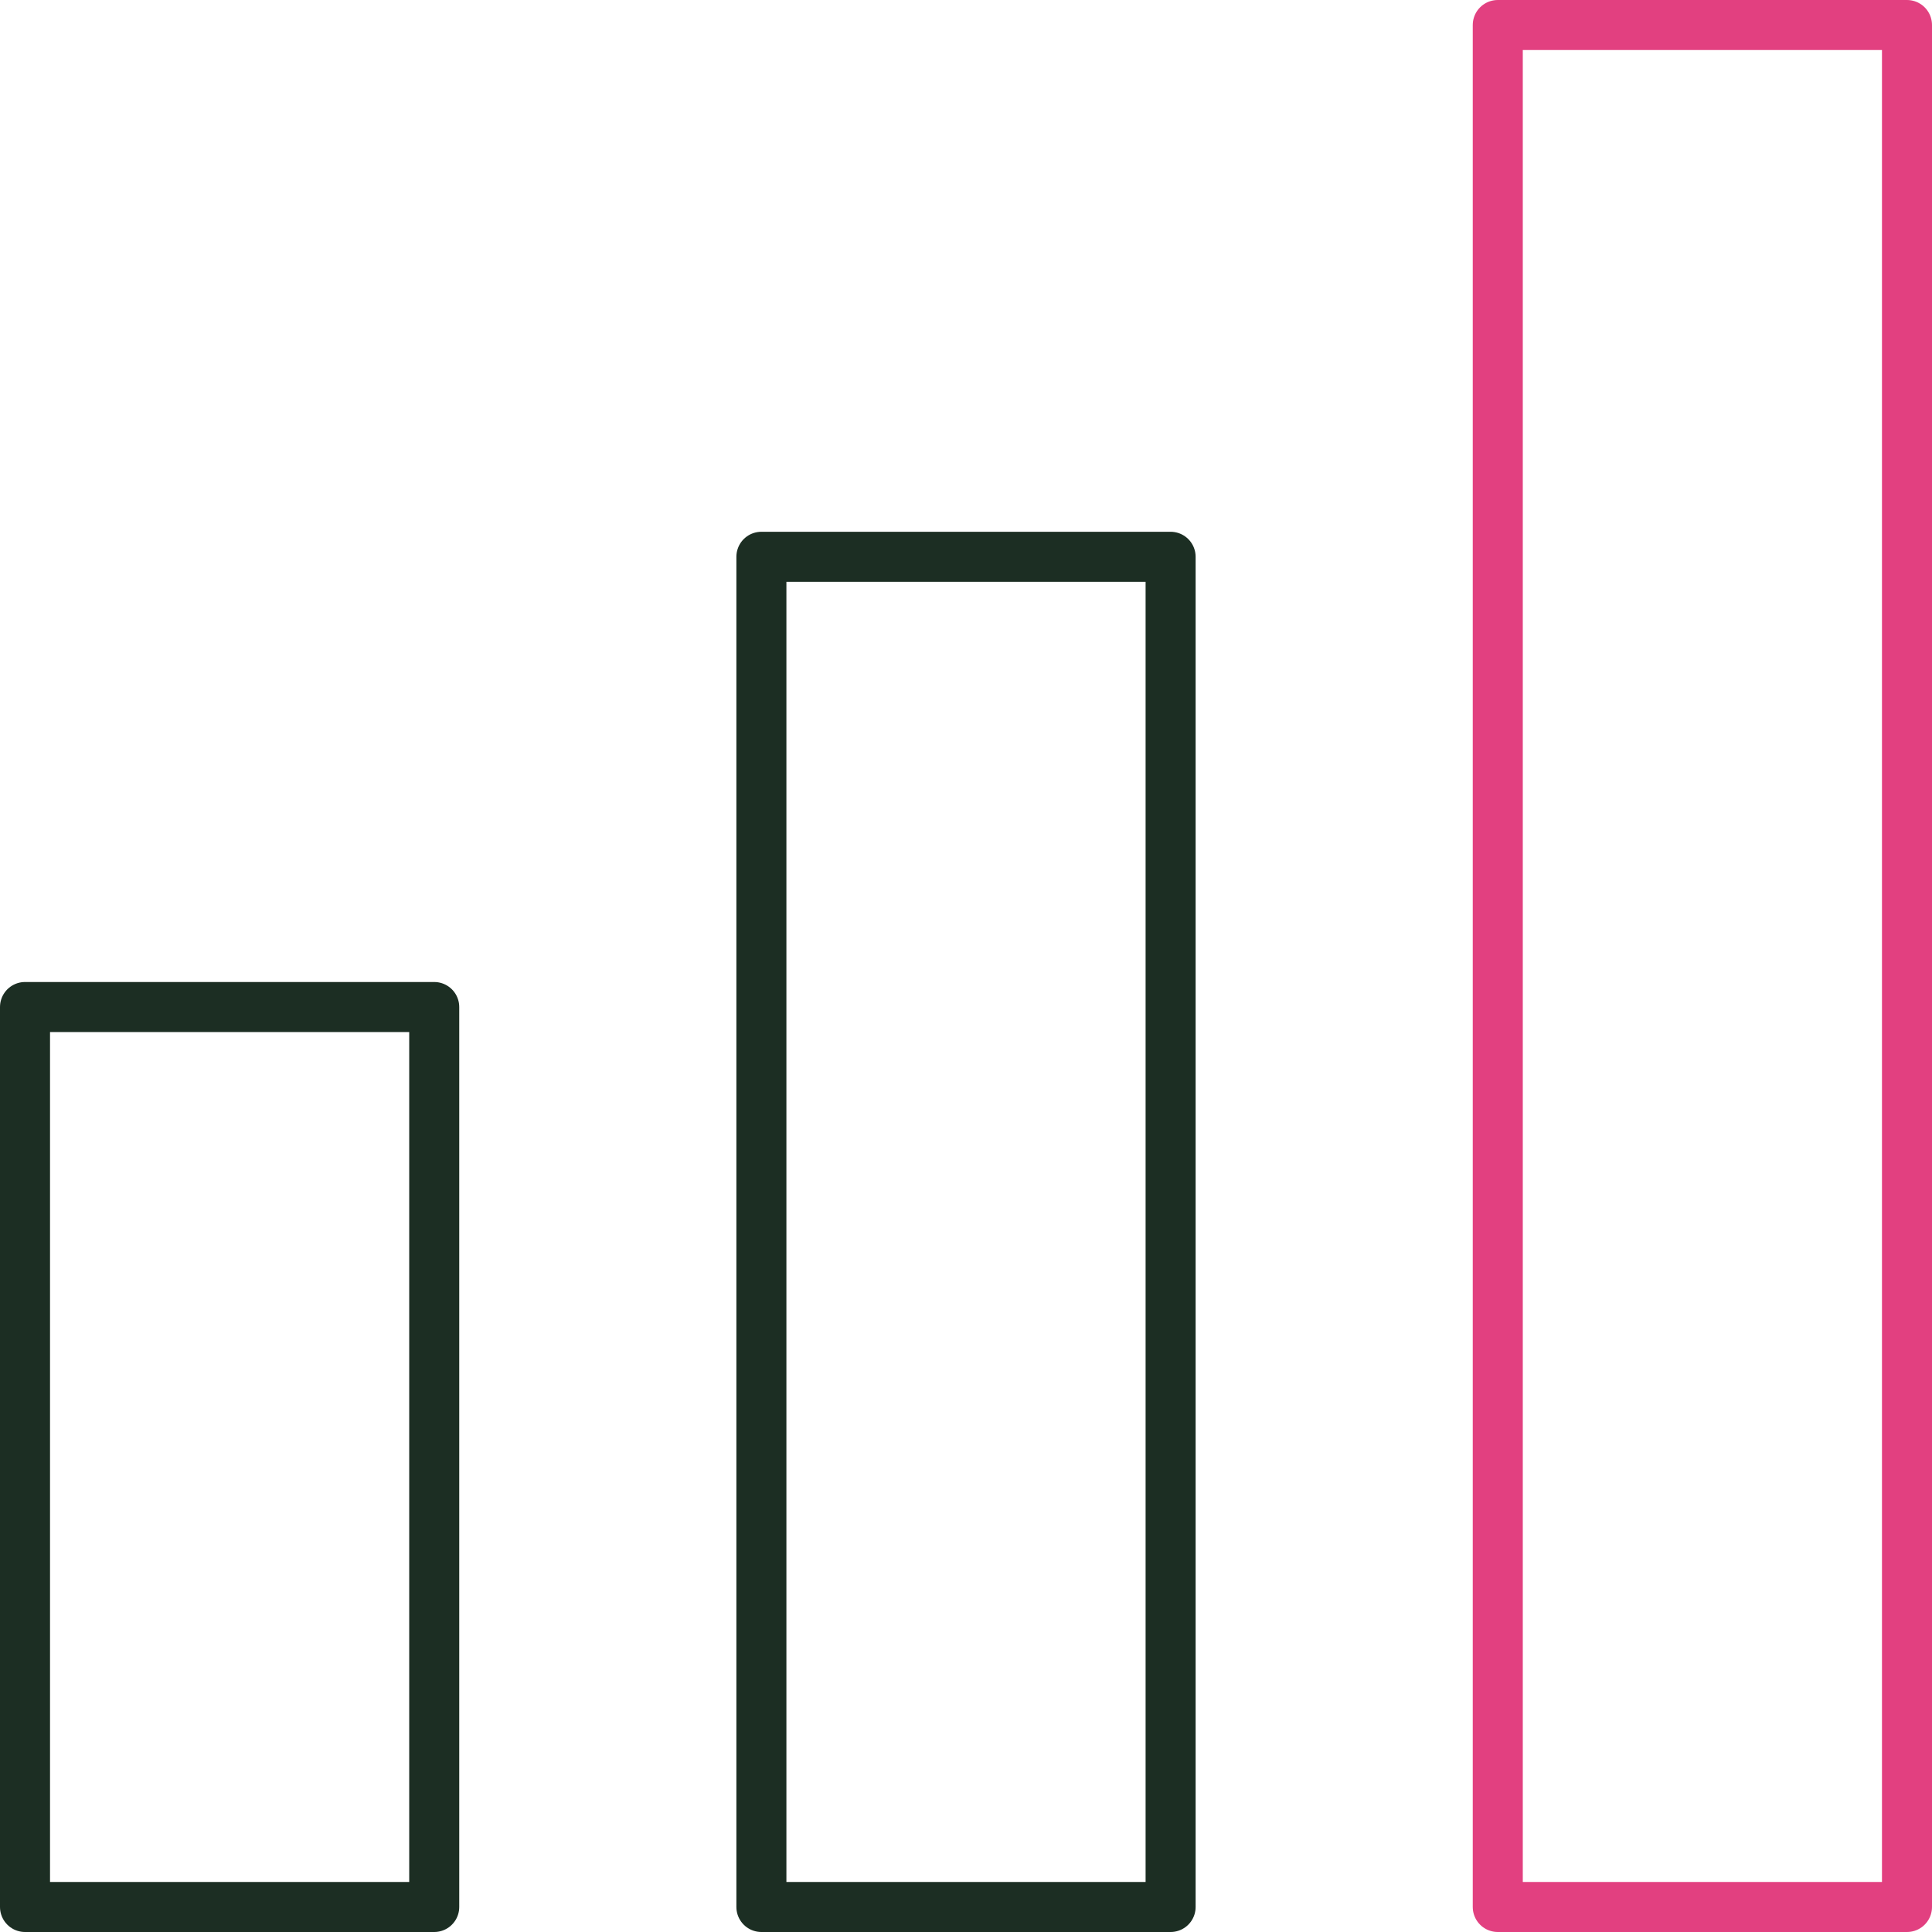
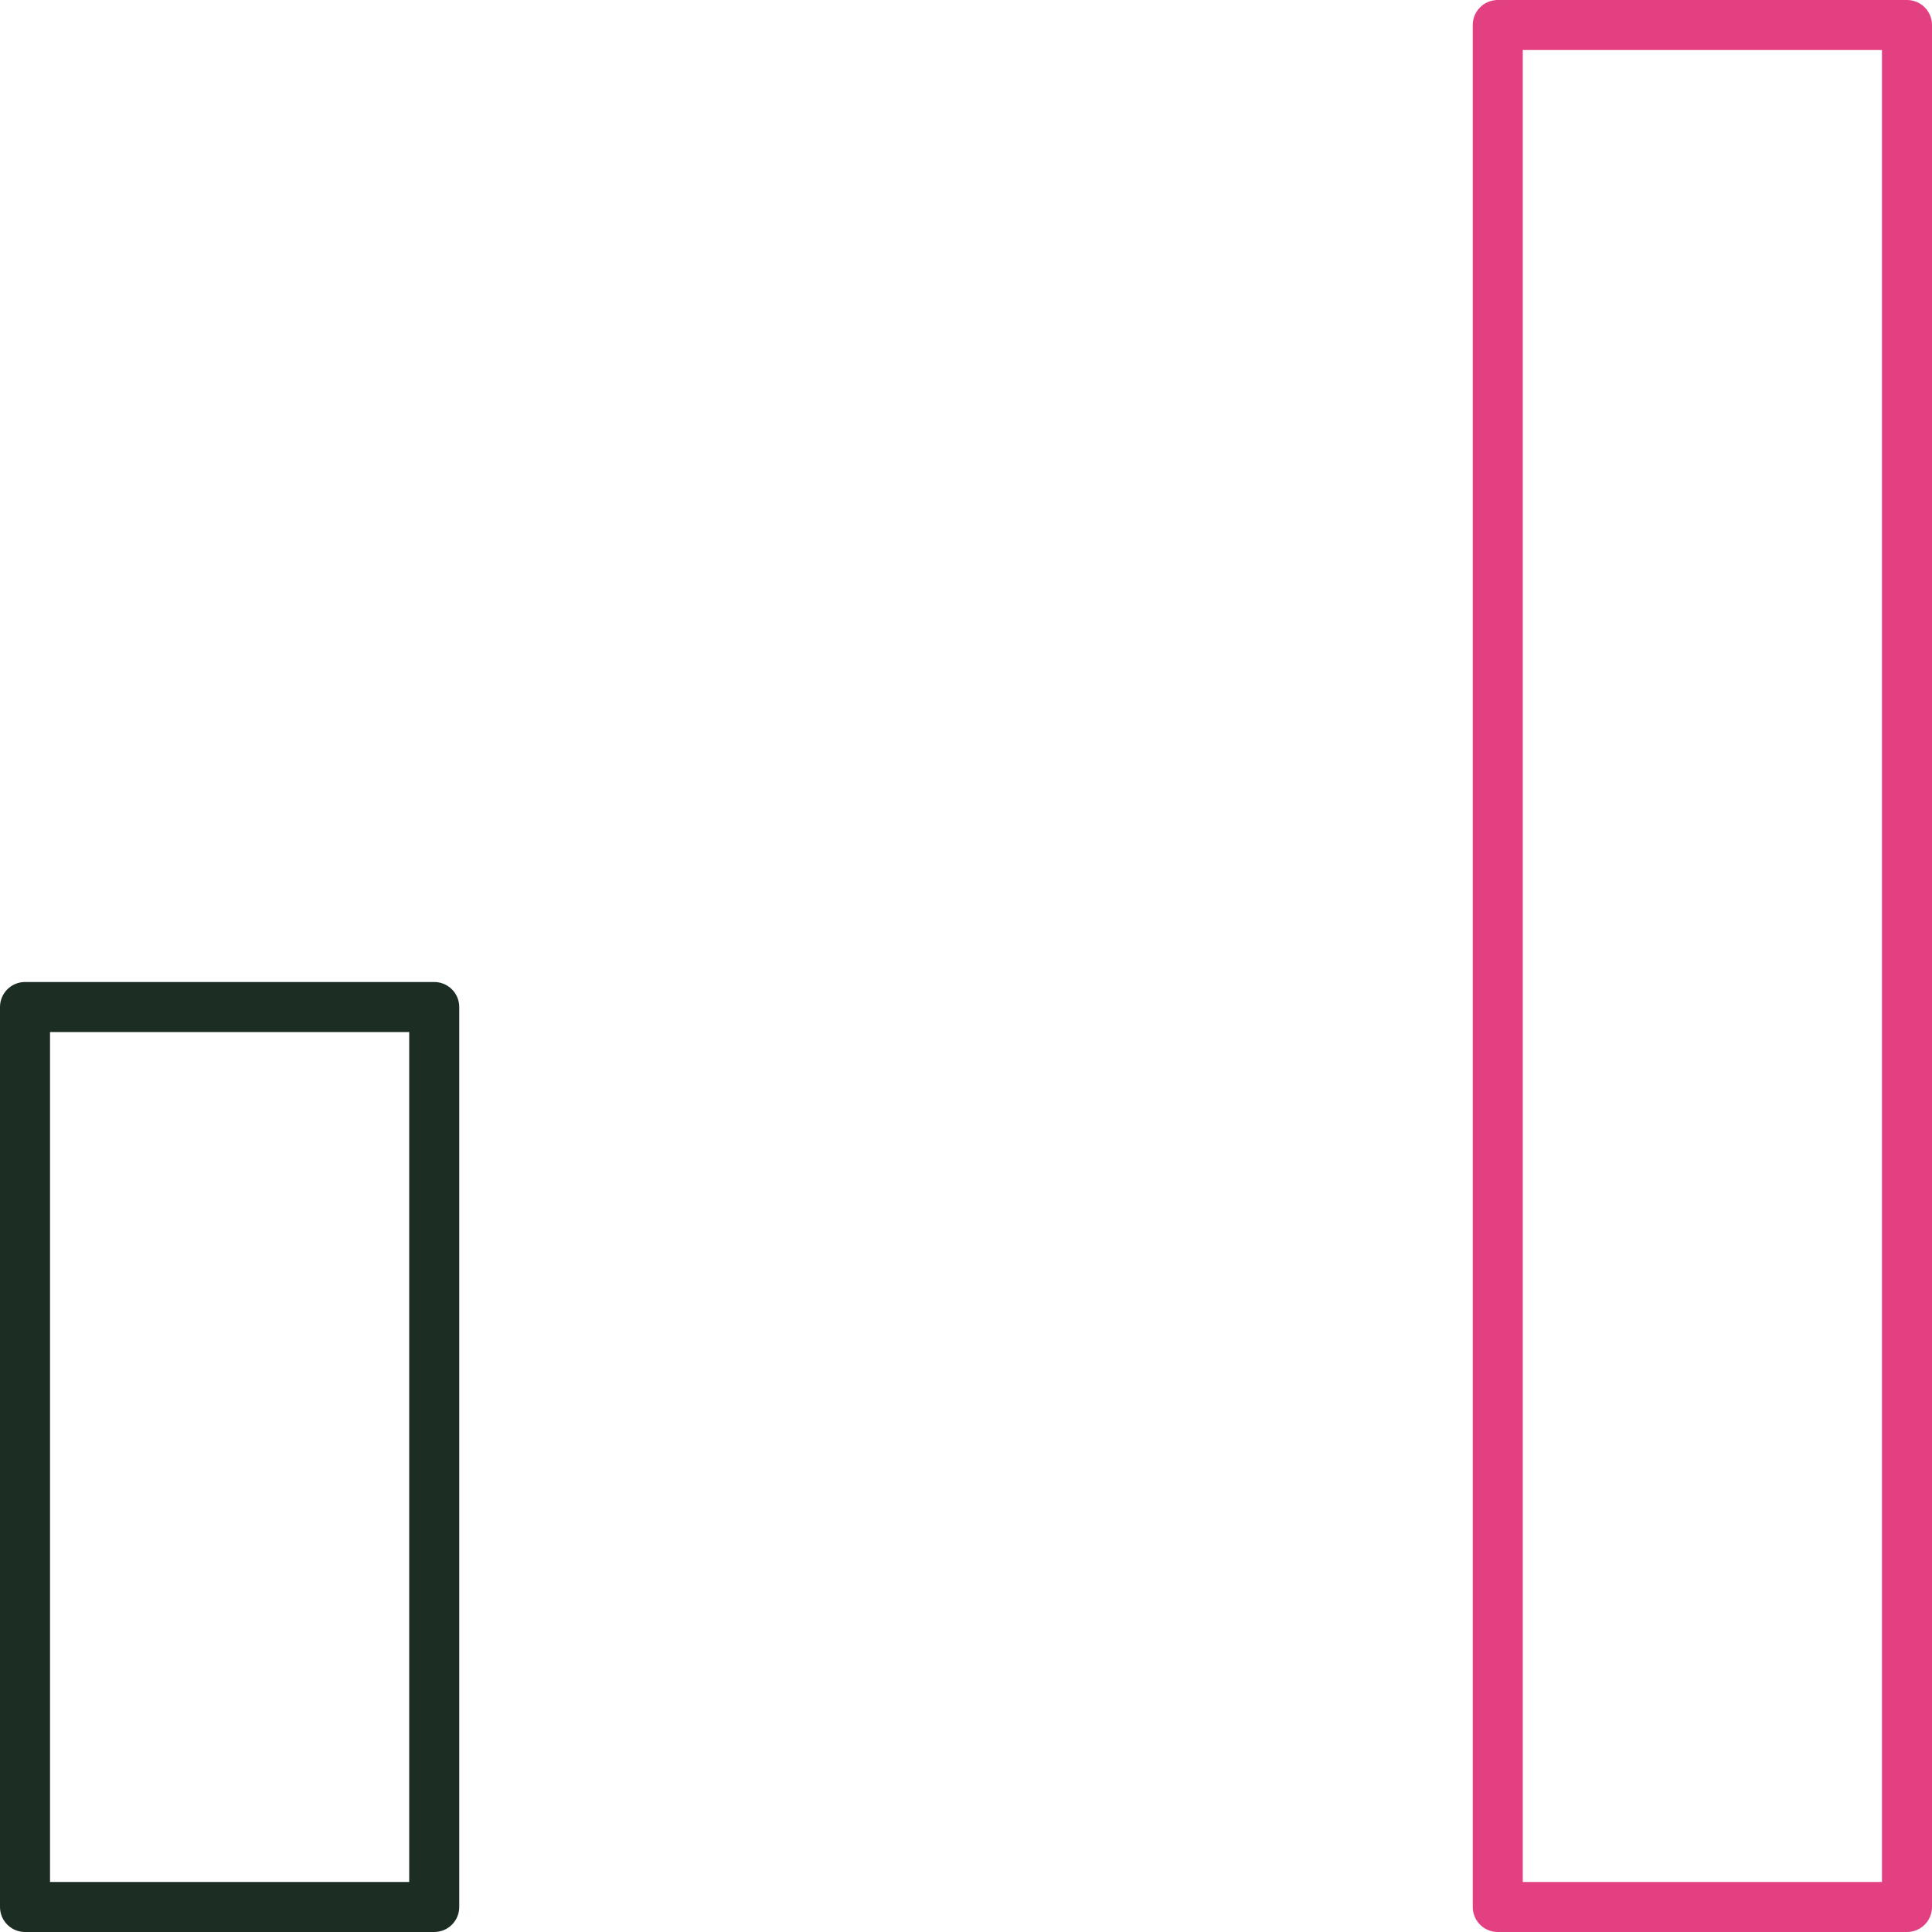
<svg xmlns="http://www.w3.org/2000/svg" id="Layer_2" data-name="Layer 2" viewBox="0 0 38.62 38.62">
  <defs>
    <style> .cls-1 { stroke: #1c2e23; } .cls-1, .cls-2 { fill: none; stroke-linecap: round; stroke-linejoin: round; } .cls-2 { stroke: #e24080; } </style>
  </defs>
  <g id="Layer_1-2" data-name="Layer 1">
    <g>
      <rect class="cls-1" x=".5" y="20.13" width="8.18" height="17.99" />
-       <rect class="cls-1" x="15.22" y="11.13" width="8.18" height="26.99" />
      <rect class="cls-2" x="29.94" y=".5" width="8.18" height="37.62" />
    </g>
  </g>
</svg>